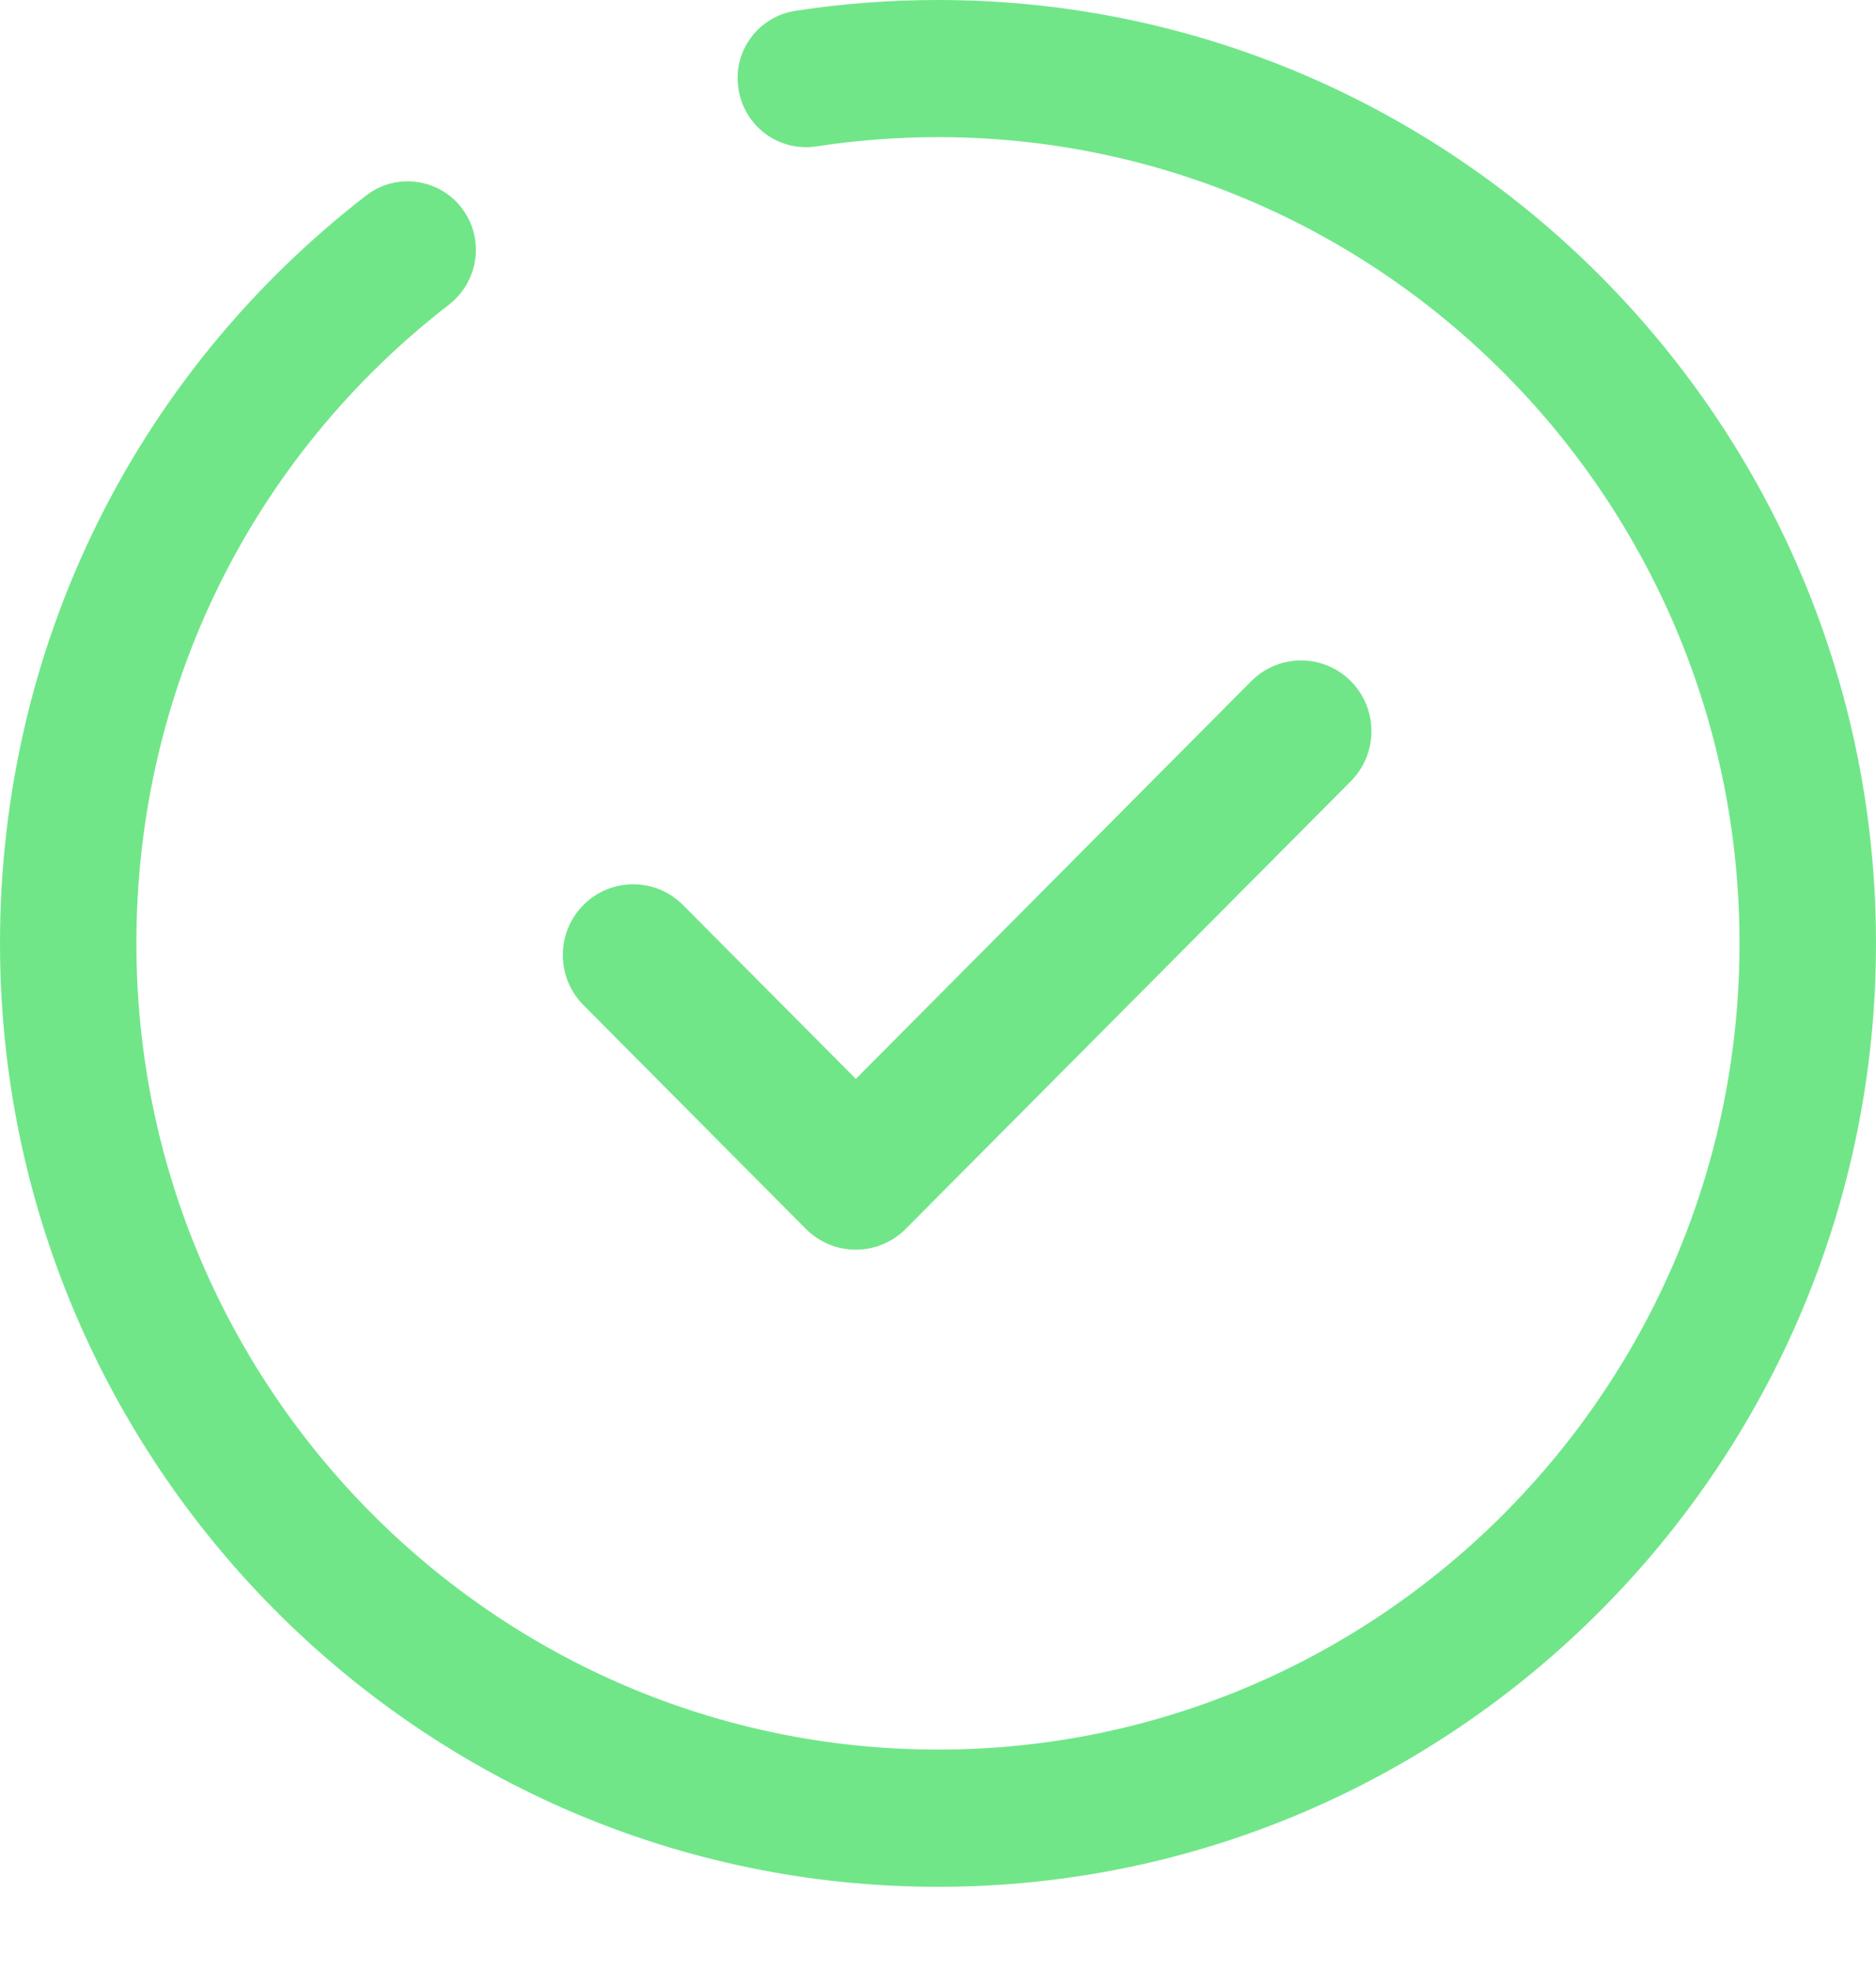
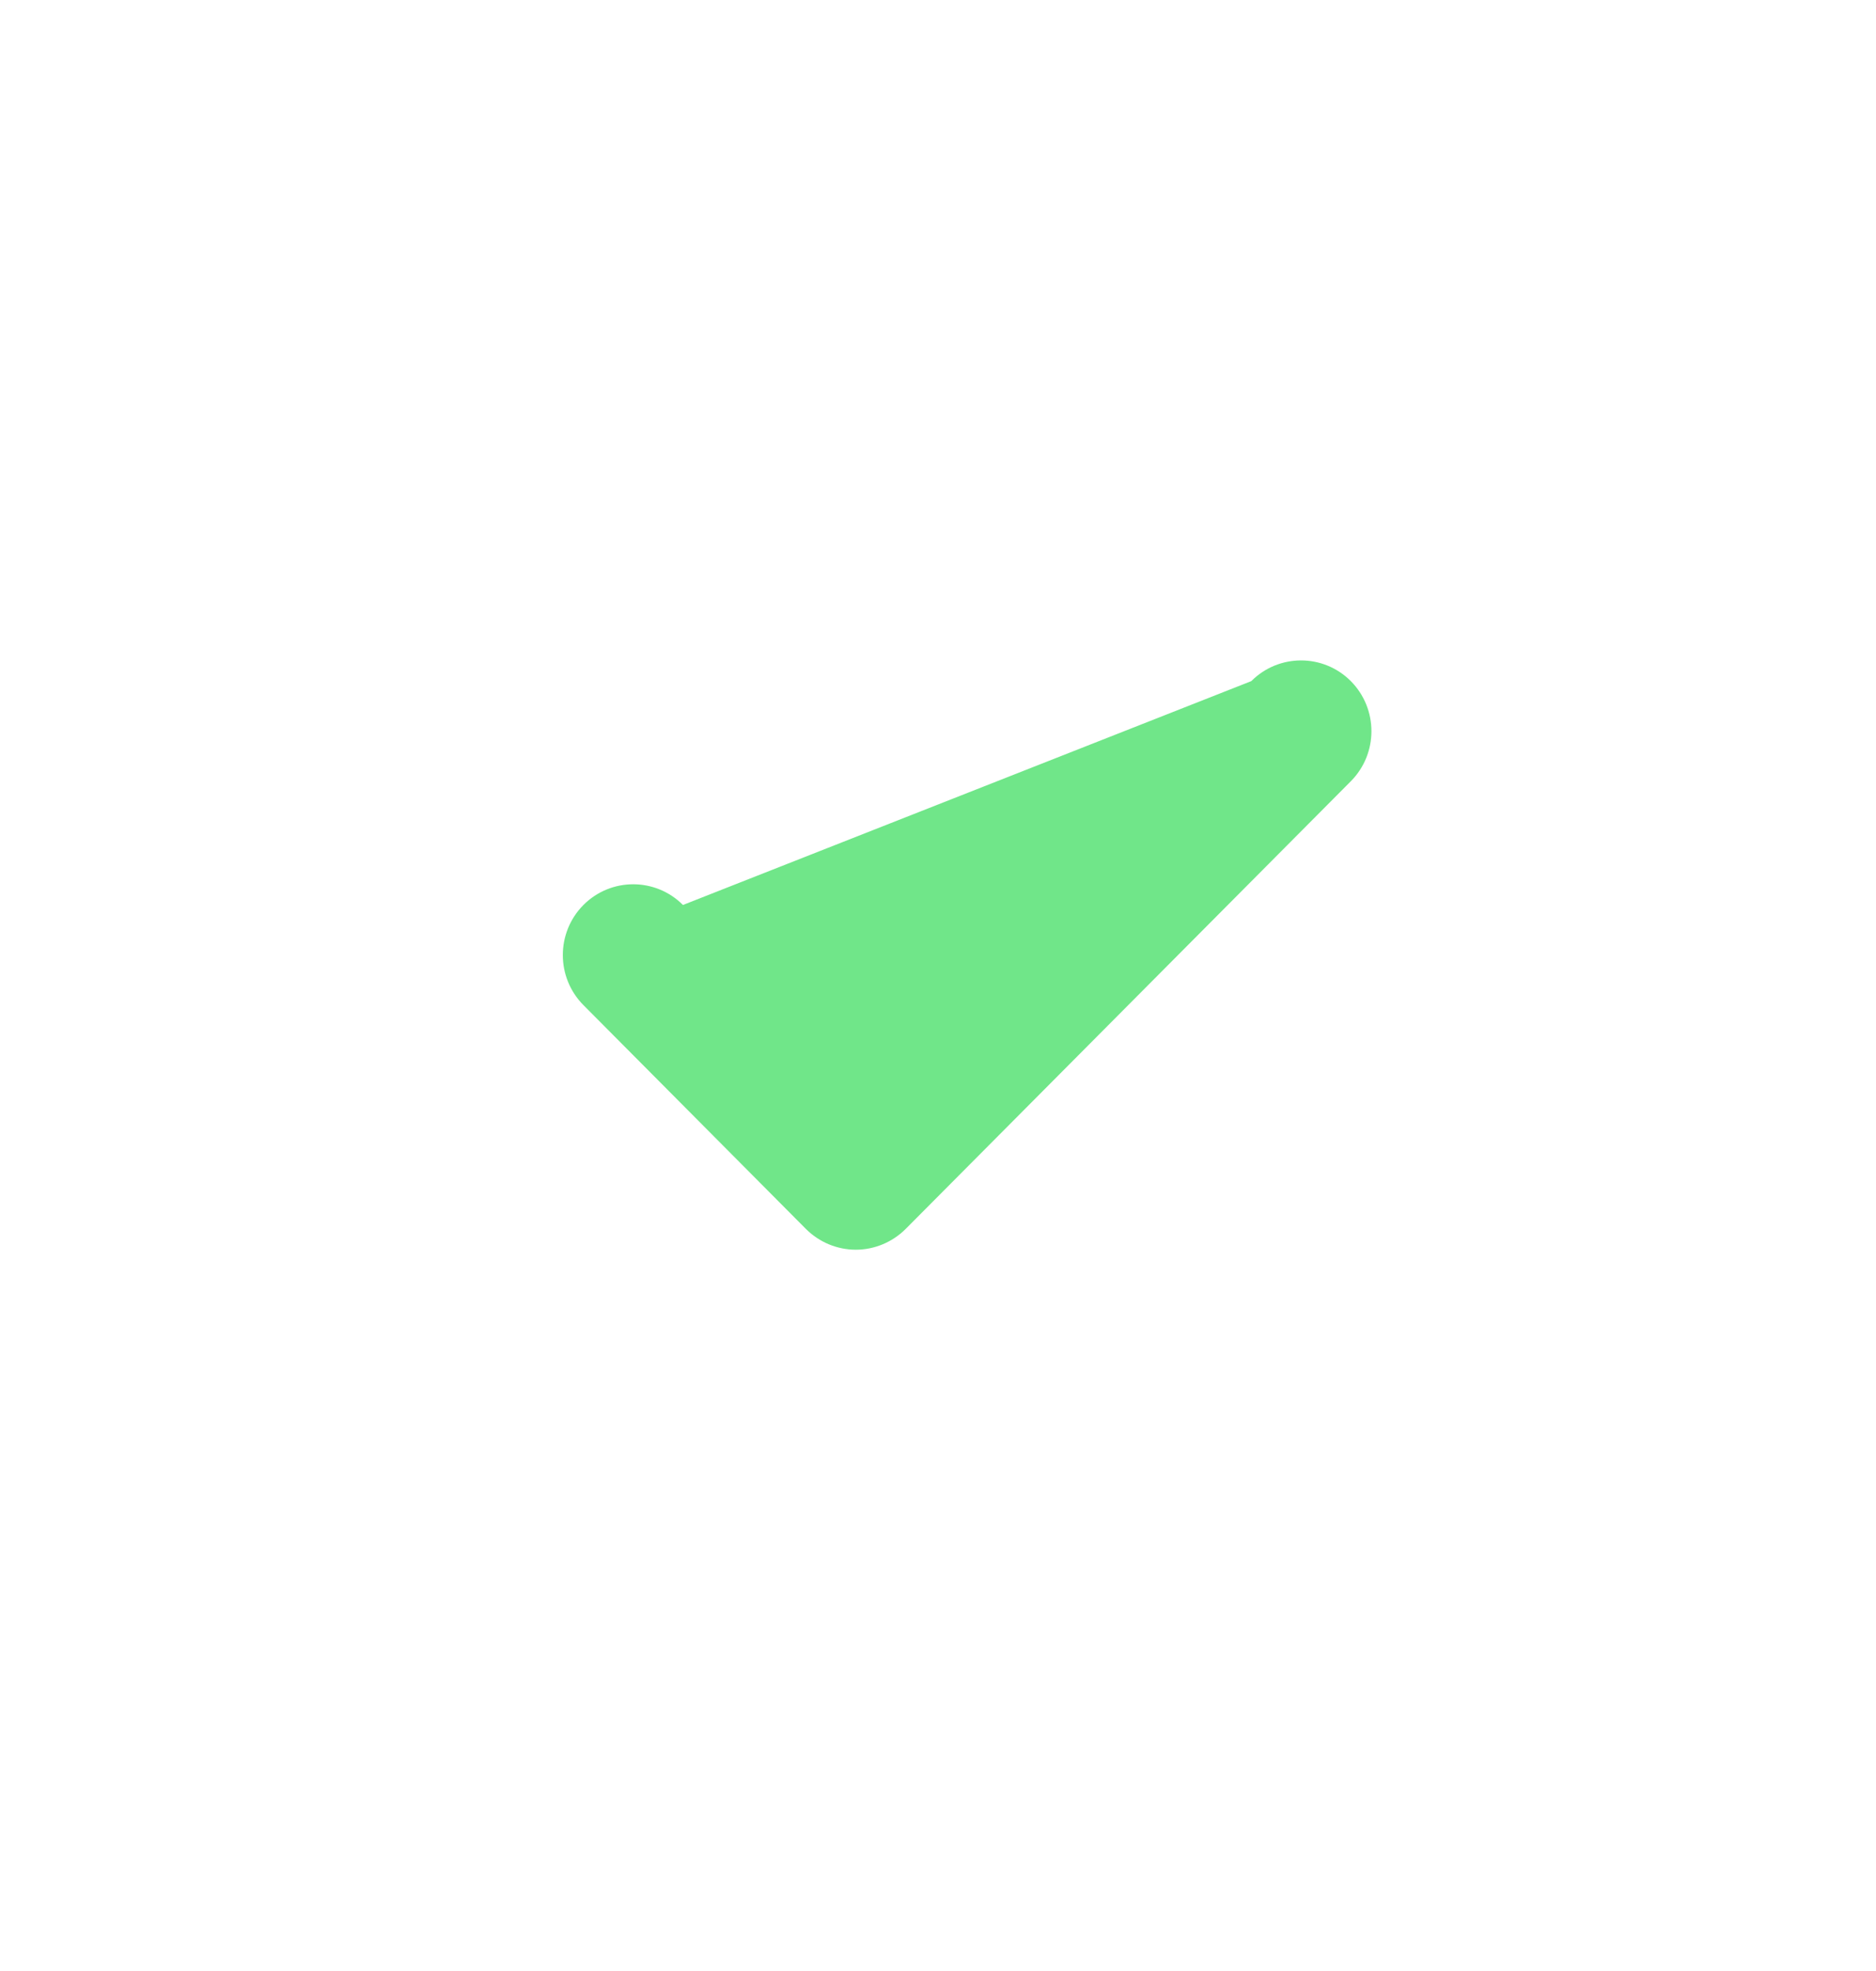
<svg xmlns="http://www.w3.org/2000/svg" width="20" height="21" viewBox="0 0 20 21" fill="none">
-   <path d="M13.34 7.257L9.124 11.495L7.281 9.642C6.988 9.348 6.513 9.348 6.22 9.642C5.927 9.937 5.927 10.414 6.22 10.709L8.593 13.095C8.734 13.235 8.924 13.315 9.124 13.315C9.322 13.315 9.513 13.235 9.654 13.095L14.401 8.324C14.694 8.029 14.694 7.552 14.401 7.257C14.108 6.963 13.633 6.963 13.34 7.257Z" fill="#70E689" />
-   <path d="M10 0C9.49 0 8.979 0.038 8.481 0.115C8.084 0.176 7.807 0.547 7.873 0.948C7.934 1.347 8.305 1.62 8.701 1.56C9.126 1.495 9.563 1.461 10 1.461C14.712 1.461 18.545 5.315 18.545 10.051C18.545 14.788 14.712 18.641 10 18.641C5.287 18.641 1.454 14.788 1.454 10.051C1.454 7.365 2.669 4.882 4.79 3.243C5.107 2.994 5.168 2.536 4.922 2.216C4.678 1.898 4.22 1.837 3.902 2.084C1.423 4.003 0 6.907 0 10.051C0 15.594 4.486 20.103 10 20.103C15.514 20.103 20 15.594 20 10.051C20 4.509 15.514 0 10 0Z" fill="#70E689" />
+   <path d="M13.34 7.257L7.281 9.642C6.988 9.348 6.513 9.348 6.22 9.642C5.927 9.937 5.927 10.414 6.22 10.709L8.593 13.095C8.734 13.235 8.924 13.315 9.124 13.315C9.322 13.315 9.513 13.235 9.654 13.095L14.401 8.324C14.694 8.029 14.694 7.552 14.401 7.257C14.108 6.963 13.633 6.963 13.34 7.257Z" fill="#70E689" />
</svg>